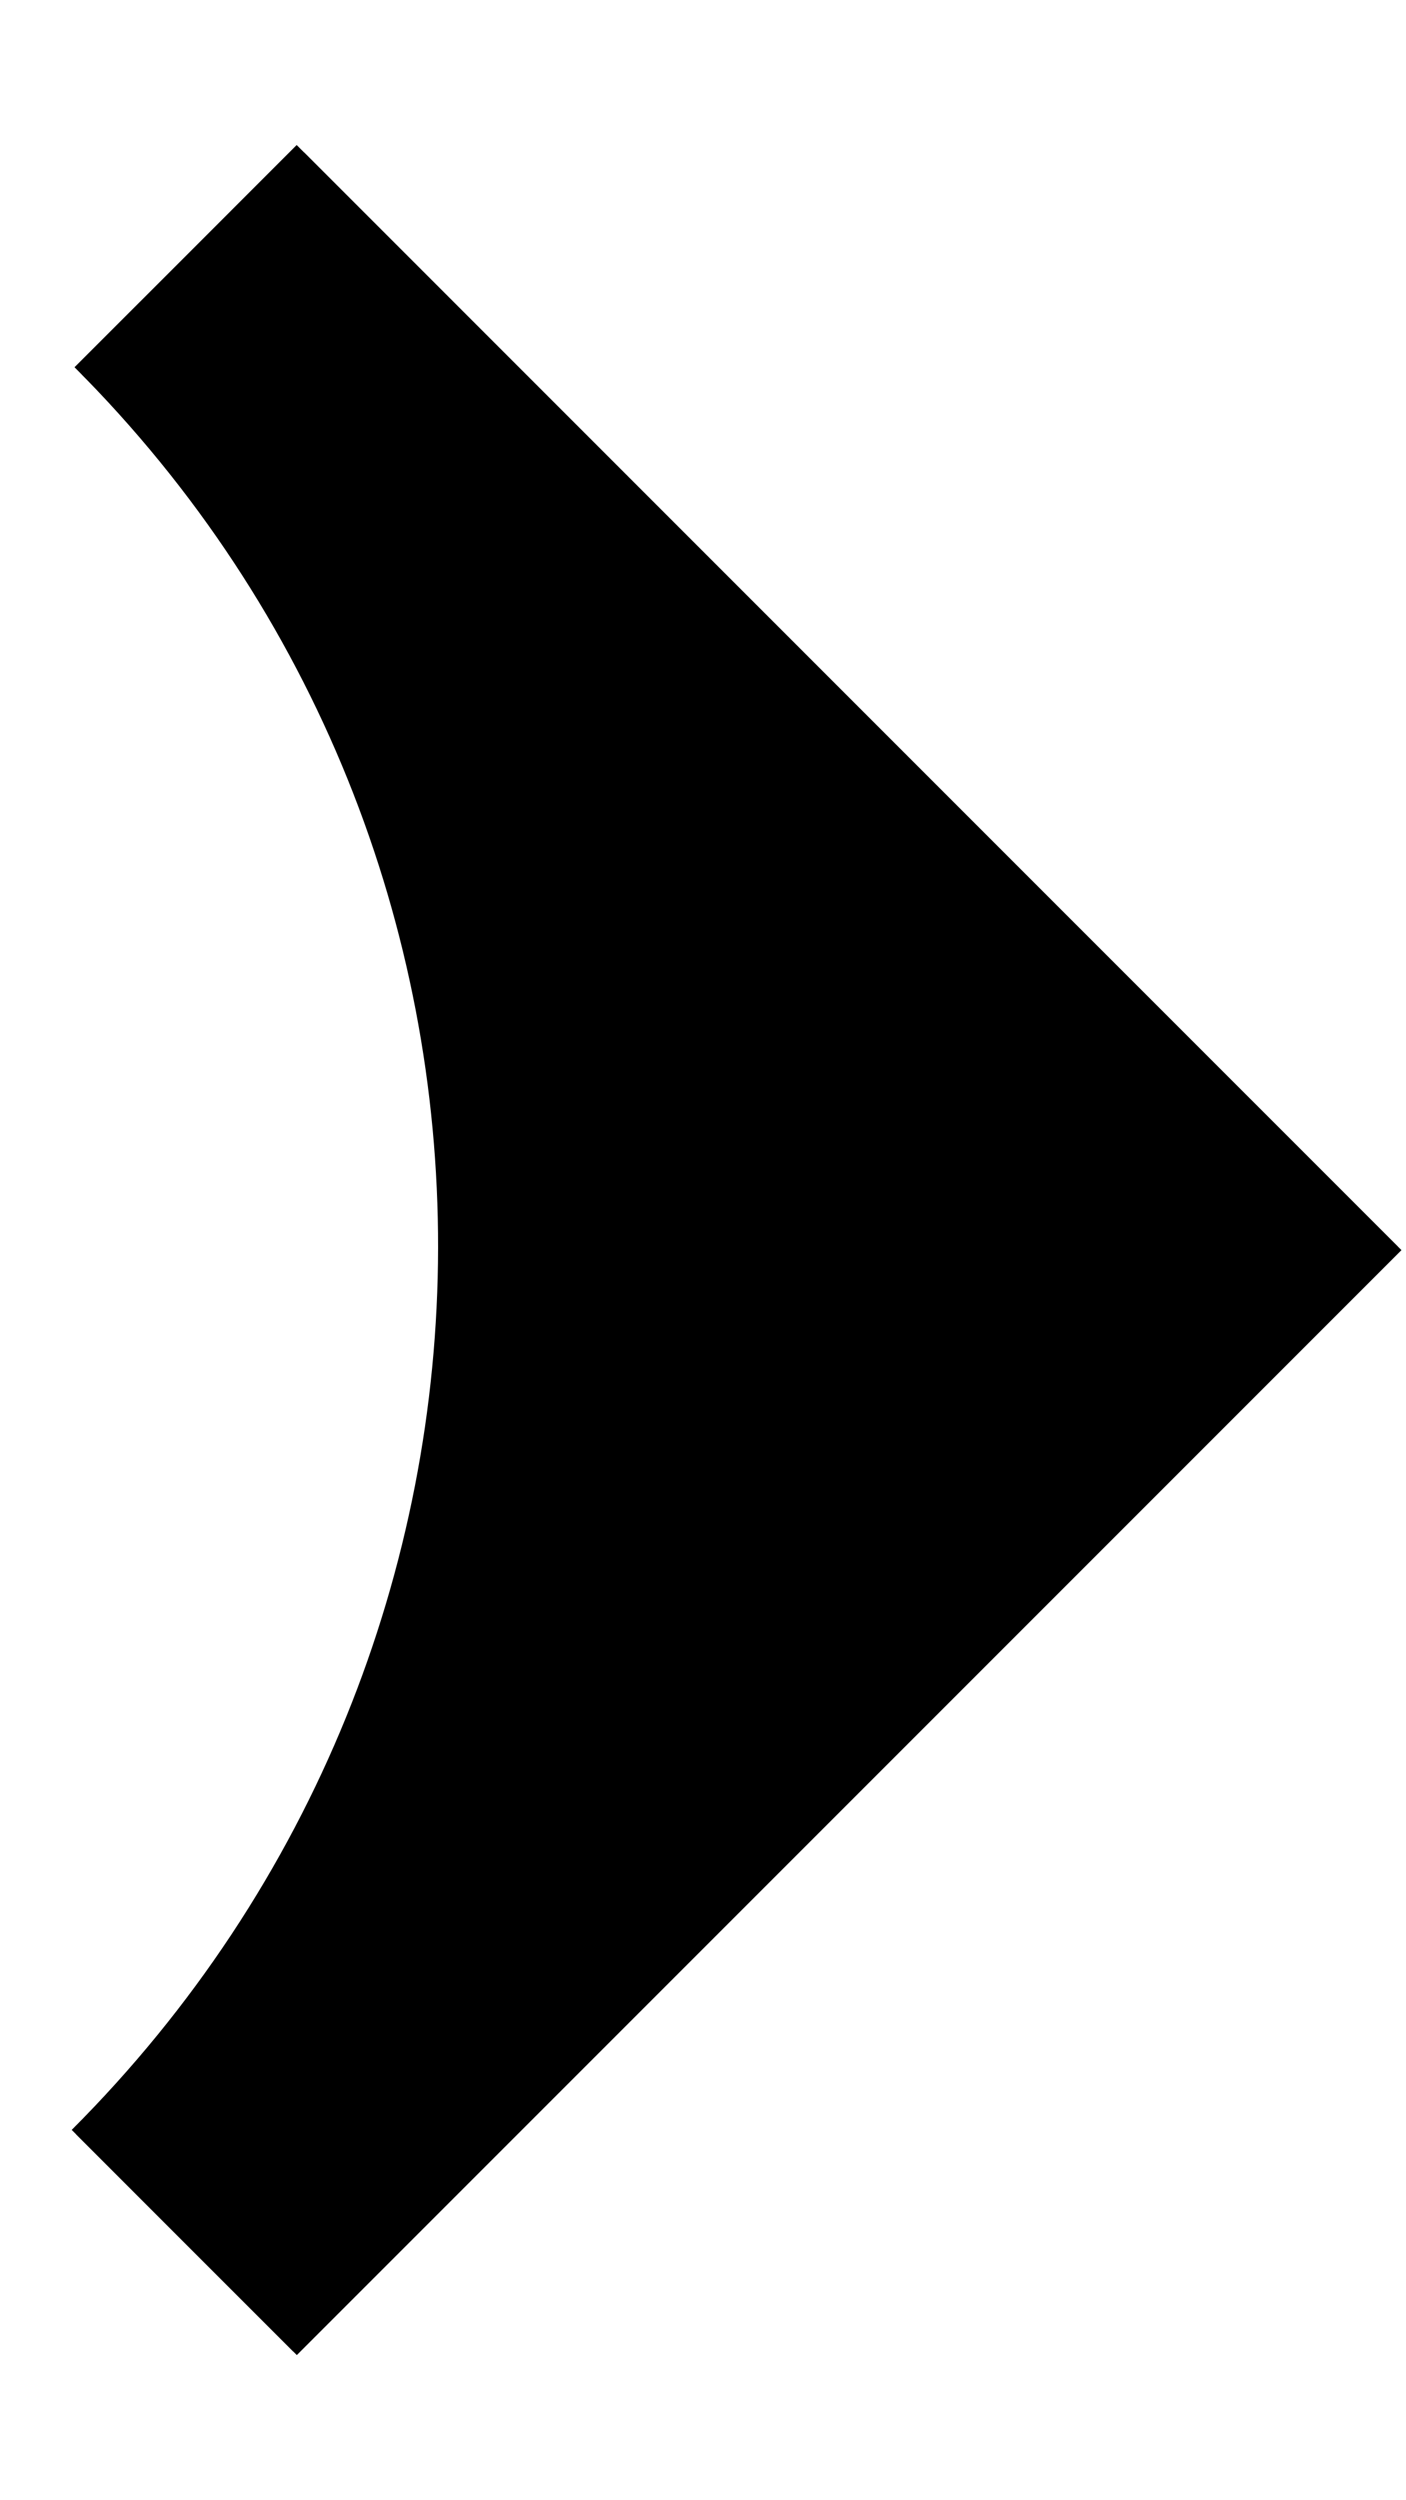
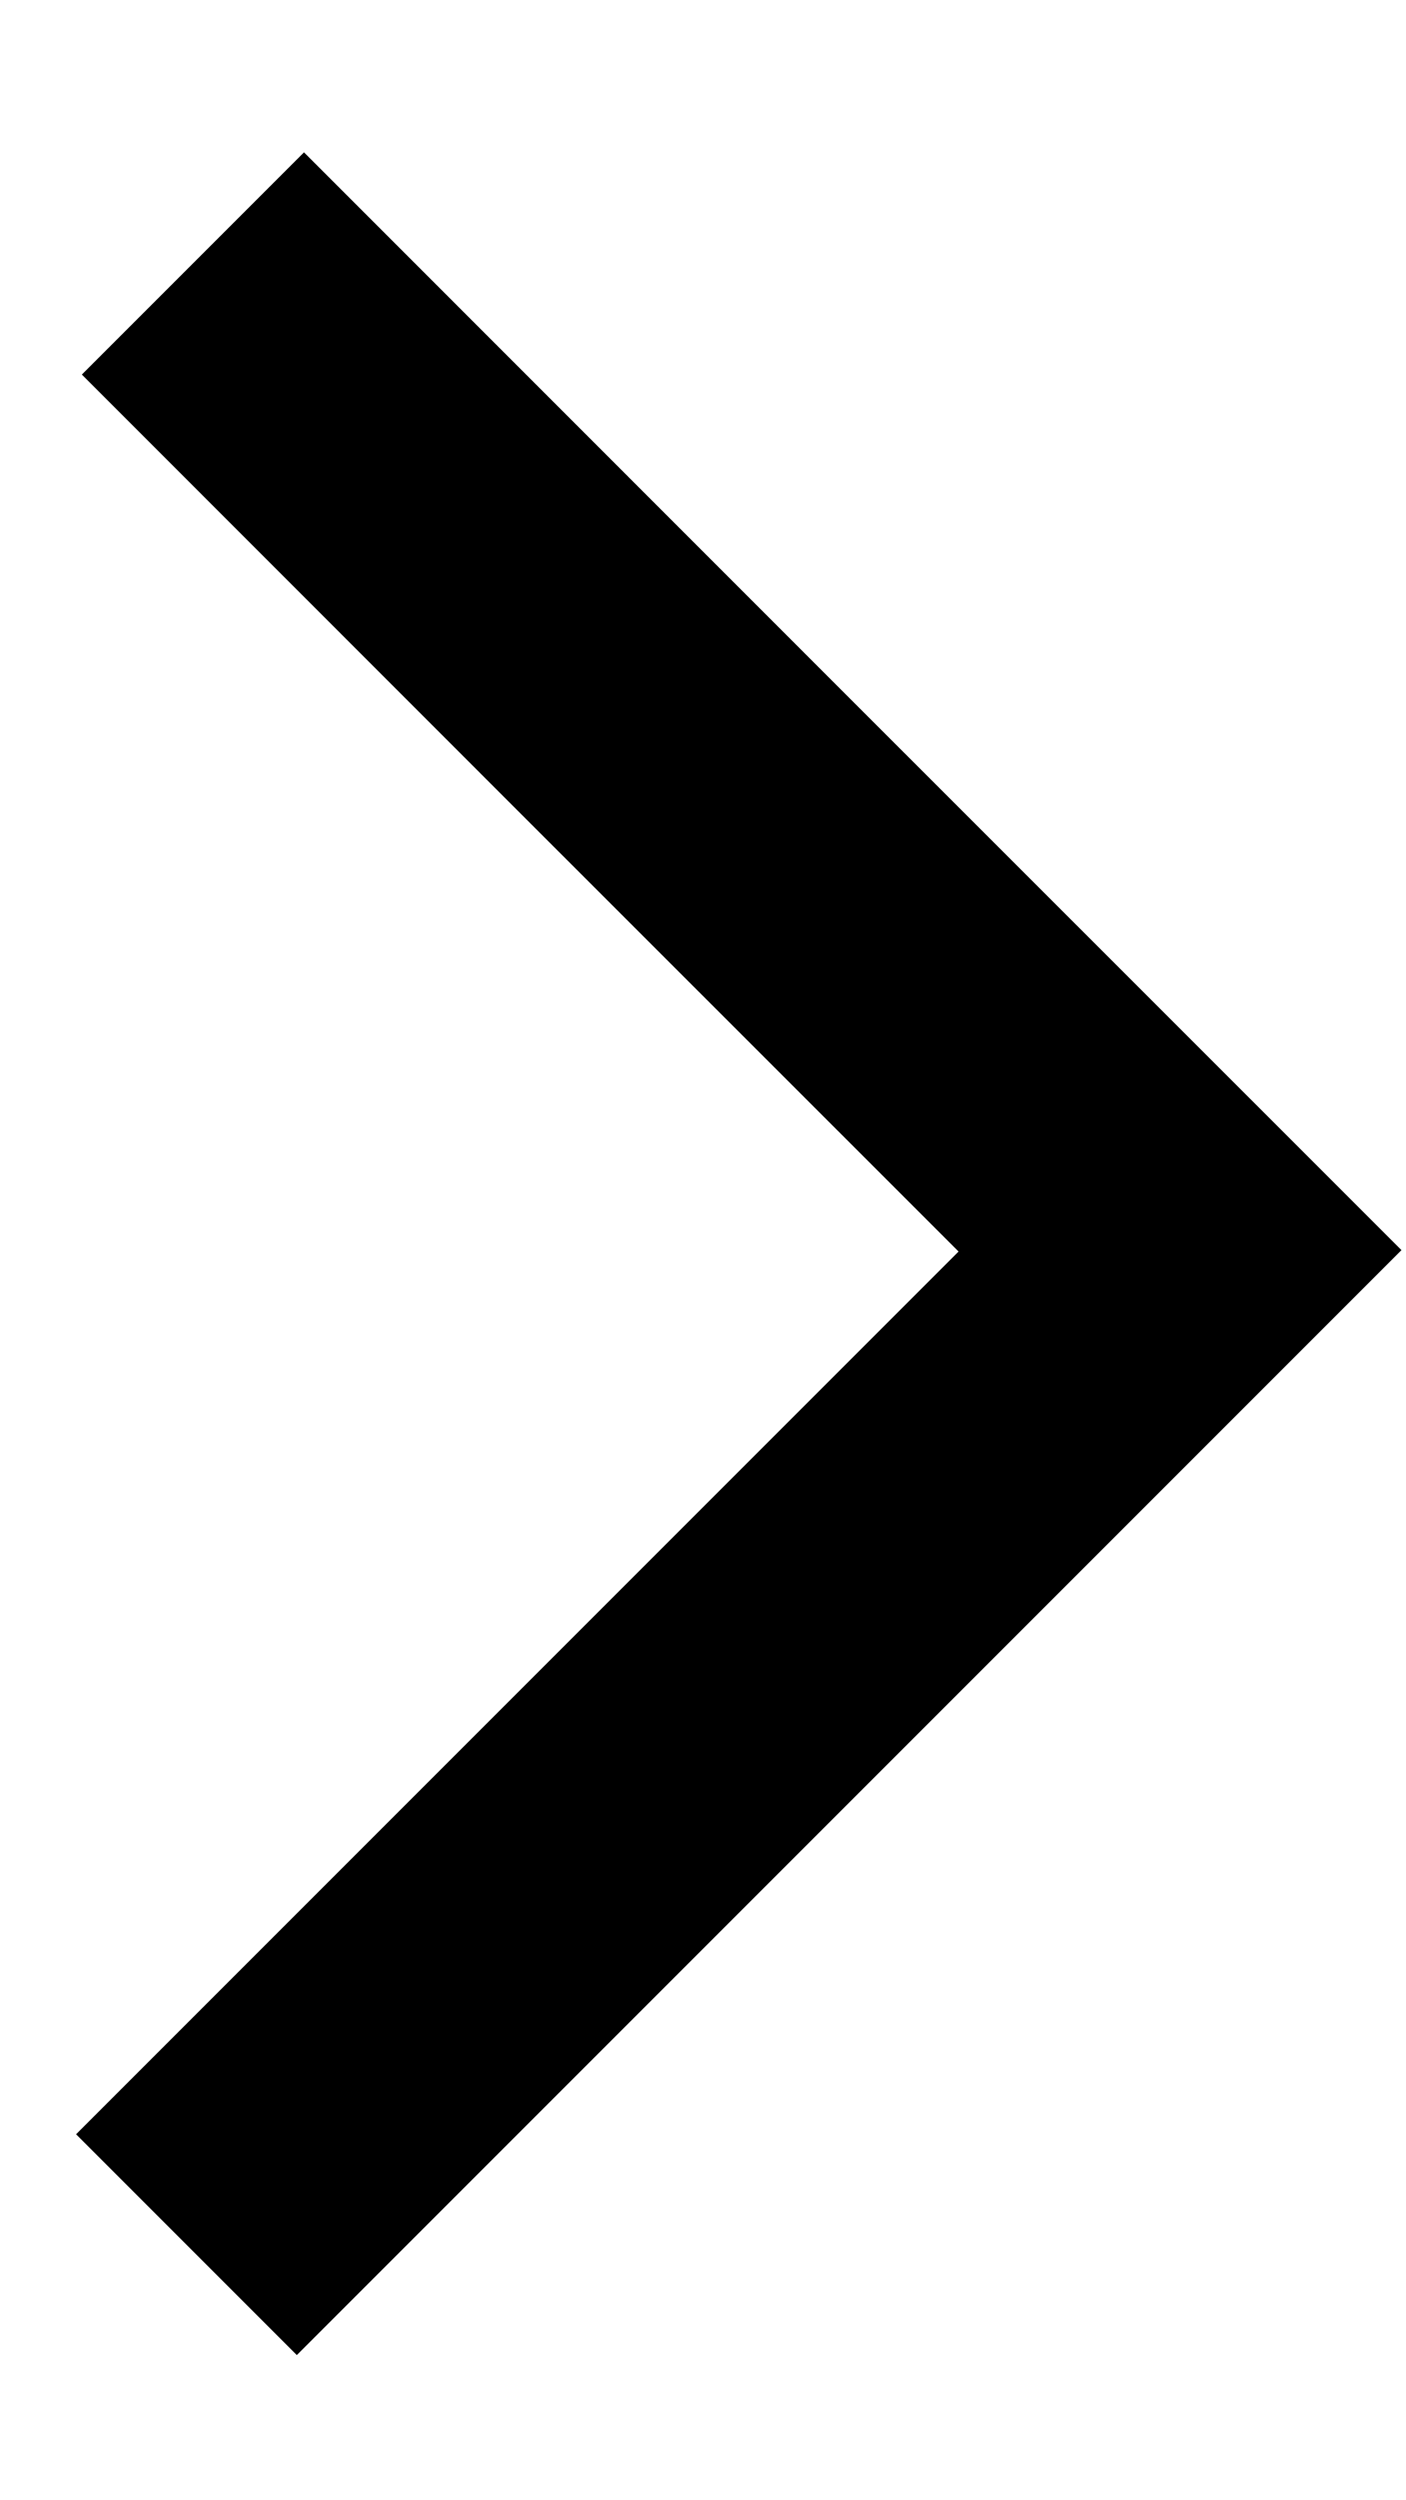
<svg xmlns="http://www.w3.org/2000/svg" viewBox="0 0 9.00 16.00" data-guides="{&quot;vertical&quot;:[],&quot;horizontal&quot;:[]}">
  <path fill="url(#tSvgGradient154eca7ecbe)" stroke="none" fill-opacity="1" stroke-width="1" stroke-opacity="1" clip-rule="evenodd" fill-rule="evenodd" id="tSvg15ec25d60ef" title="Path 5" d="M8.971 8C6.614 10.357 4.257 12.714 1.9 15.071C1.429 14.6 0.958 14.129 0.487 13.658C2.37 11.775 4.253 9.892 6.136 8.009C4.265 6.139 2.394 4.268 0.524 2.397C0.998 1.923 1.472 1.449 1.946 0.975C4.287 3.317 6.629 5.659 8.971 8Z" />
-   <path fill="url(#tSvgGradient8c37378da3)" stroke="none" fill-opacity="1" stroke-width="1" stroke-opacity="1" clip-rule="evenodd" fill-rule="evenodd" id="tSvg54115d7d29" title="Path 6" d="M0.459 13.63C0.931 14.103 1.404 14.575 1.877 15.048C4.234 12.691 6.59 10.334 8.947 7.977C6.598 5.627 4.249 3.278 1.899 0.928C1.425 1.402 0.951 1.877 0.477 2.35C3.587 5.46 3.579 10.51 0.459 13.63Z" />
  <defs>
    <linearGradient id="tSvgGradient154eca7ecbe" x1="5.435" x2="-1.59" y1="11.535" y2="4.51" gradientUnits="userSpaceOnUse" gradientTransform="">
      <stop offset="0" stop-color="hsl(173.196,100%,31.18%)" stop-opacity="1" transform="translate(-5440, -4946)" />
      <stop offset="1" stop-color="hsl(183.348,28.13%,25.1%)" stop-opacity="1" transform="translate(-5440, -4946)" />
    </linearGradient>
    <linearGradient id="tSvgGradient8c37378da3" x1="5.412" x2="-1.636" y1="11.512" y2="4.464" gradientUnits="userSpaceOnUse" gradientTransform="">
      <stop offset="0" stop-color="hsl(259.704,78.69%,47.84%)" stop-opacity="1" transform="translate(-5440, -4946)" />
      <stop offset="1" stop-color="hsl(0,0%,100%)" stop-opacity="1" transform="translate(-5440, -4946)" />
    </linearGradient>
  </defs>
</svg>